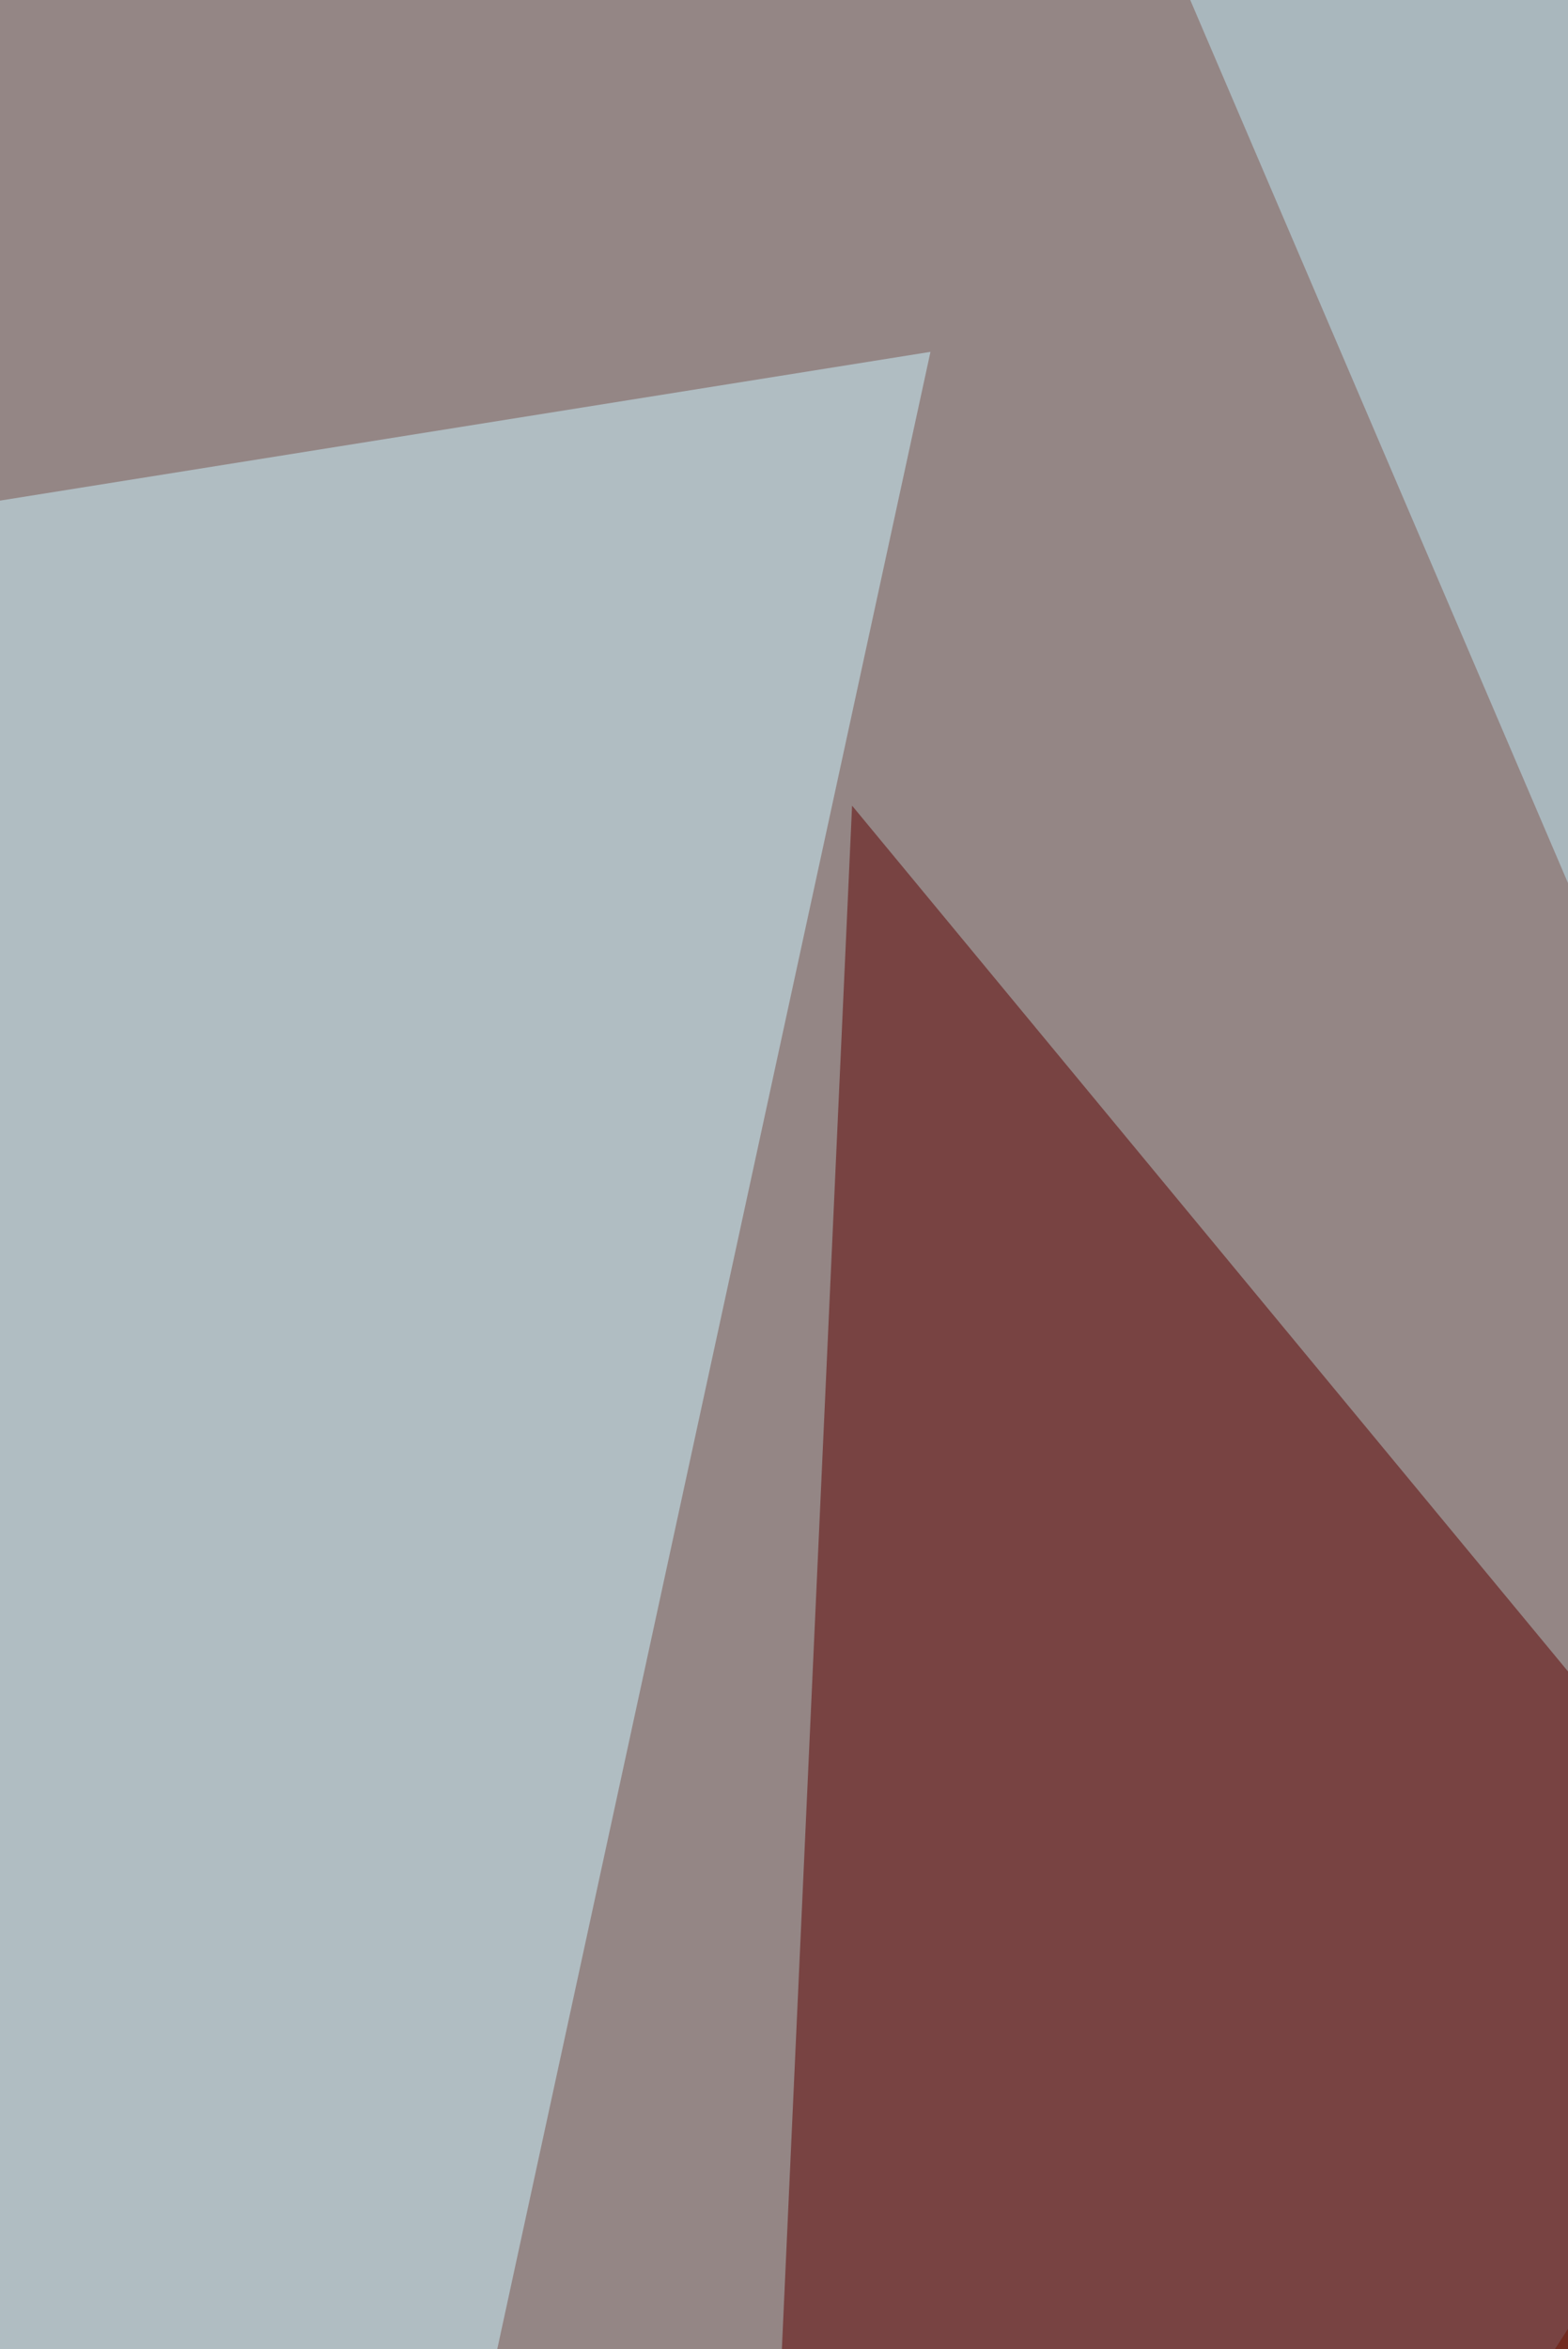
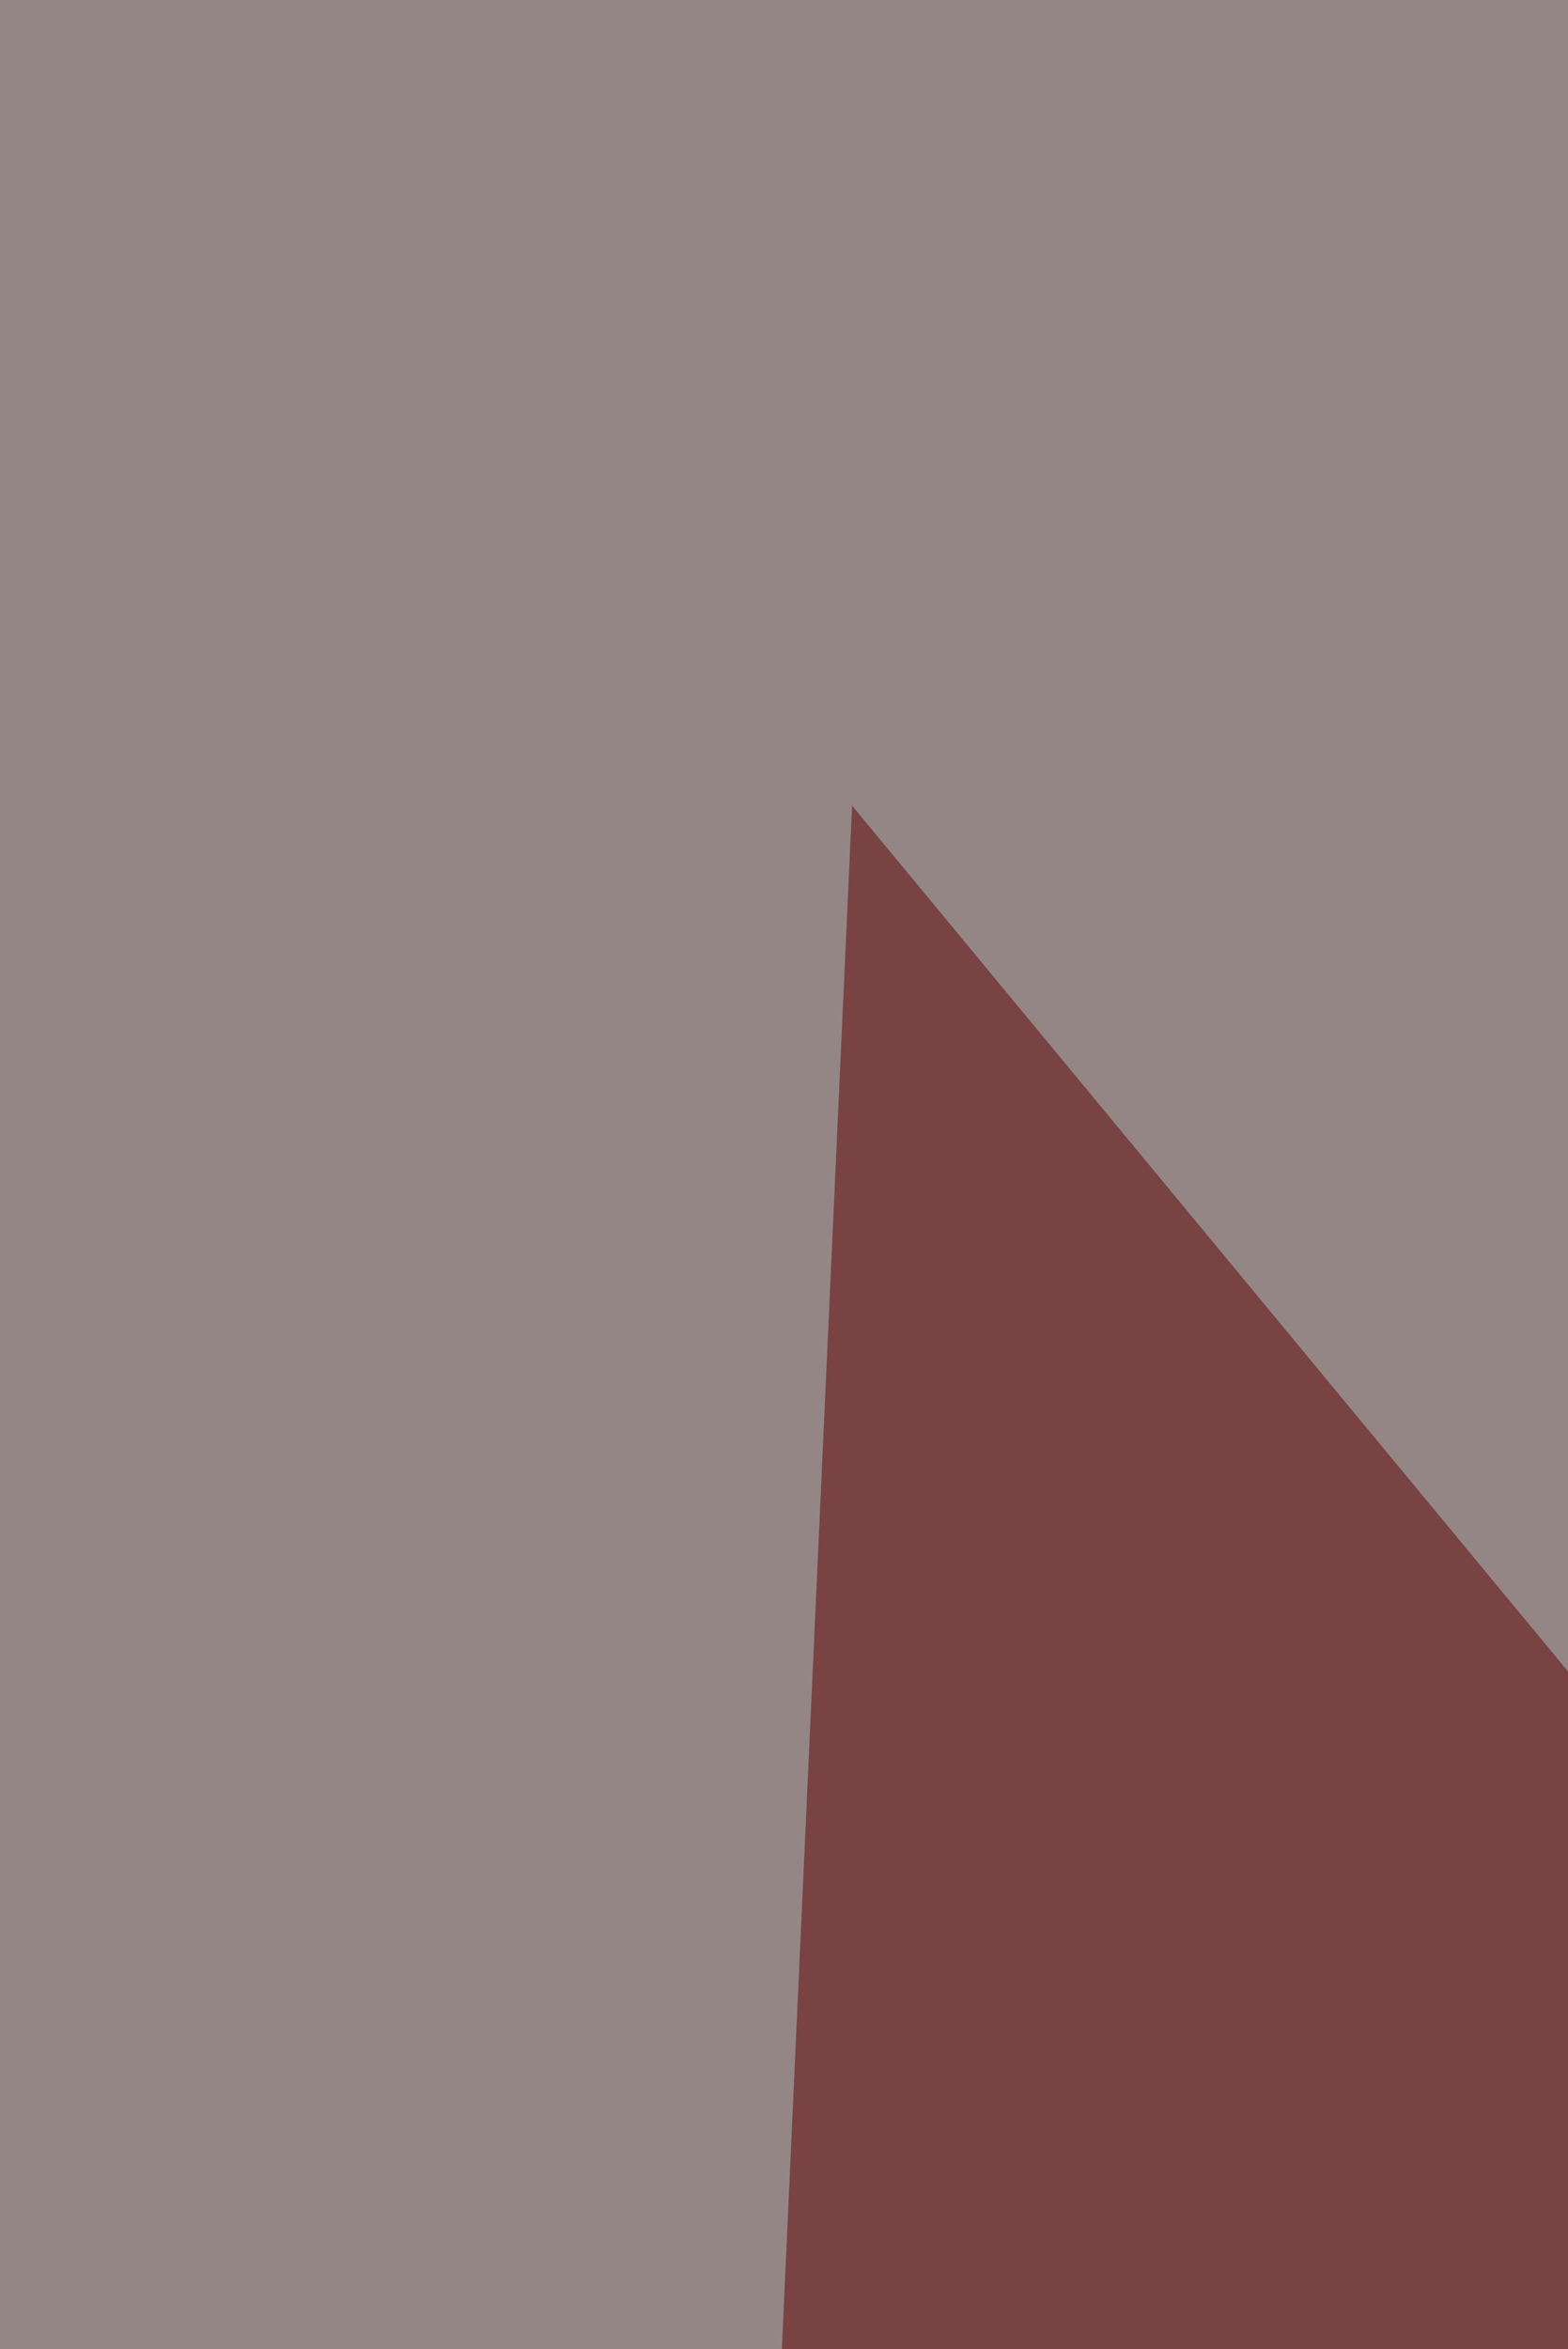
<svg xmlns="http://www.w3.org/2000/svg" width="440" height="659">
  <filter id="a">
    <feGaussianBlur stdDeviation="55" />
  </filter>
  <rect width="100%" height="100%" fill="#948685" />
  <g filter="url(#a)">
    <g fill-opacity=".5">
      <path fill="#5c0000" d="M195.2 1191l526.4-381.7L239.1 226z" />
-       <path fill="#bee9f6" d="M813.7 111.9L708.5 875.2 304.9-68z" />
-       <path fill="#cdf5ff" d="M-68 151.3L24.1 1191l237-1092.3z" />
-       <path fill="#6d1400" d="M576.9 440.9l-74.6 723.8-394.8 4.4z" />
    </g>
  </g>
</svg>